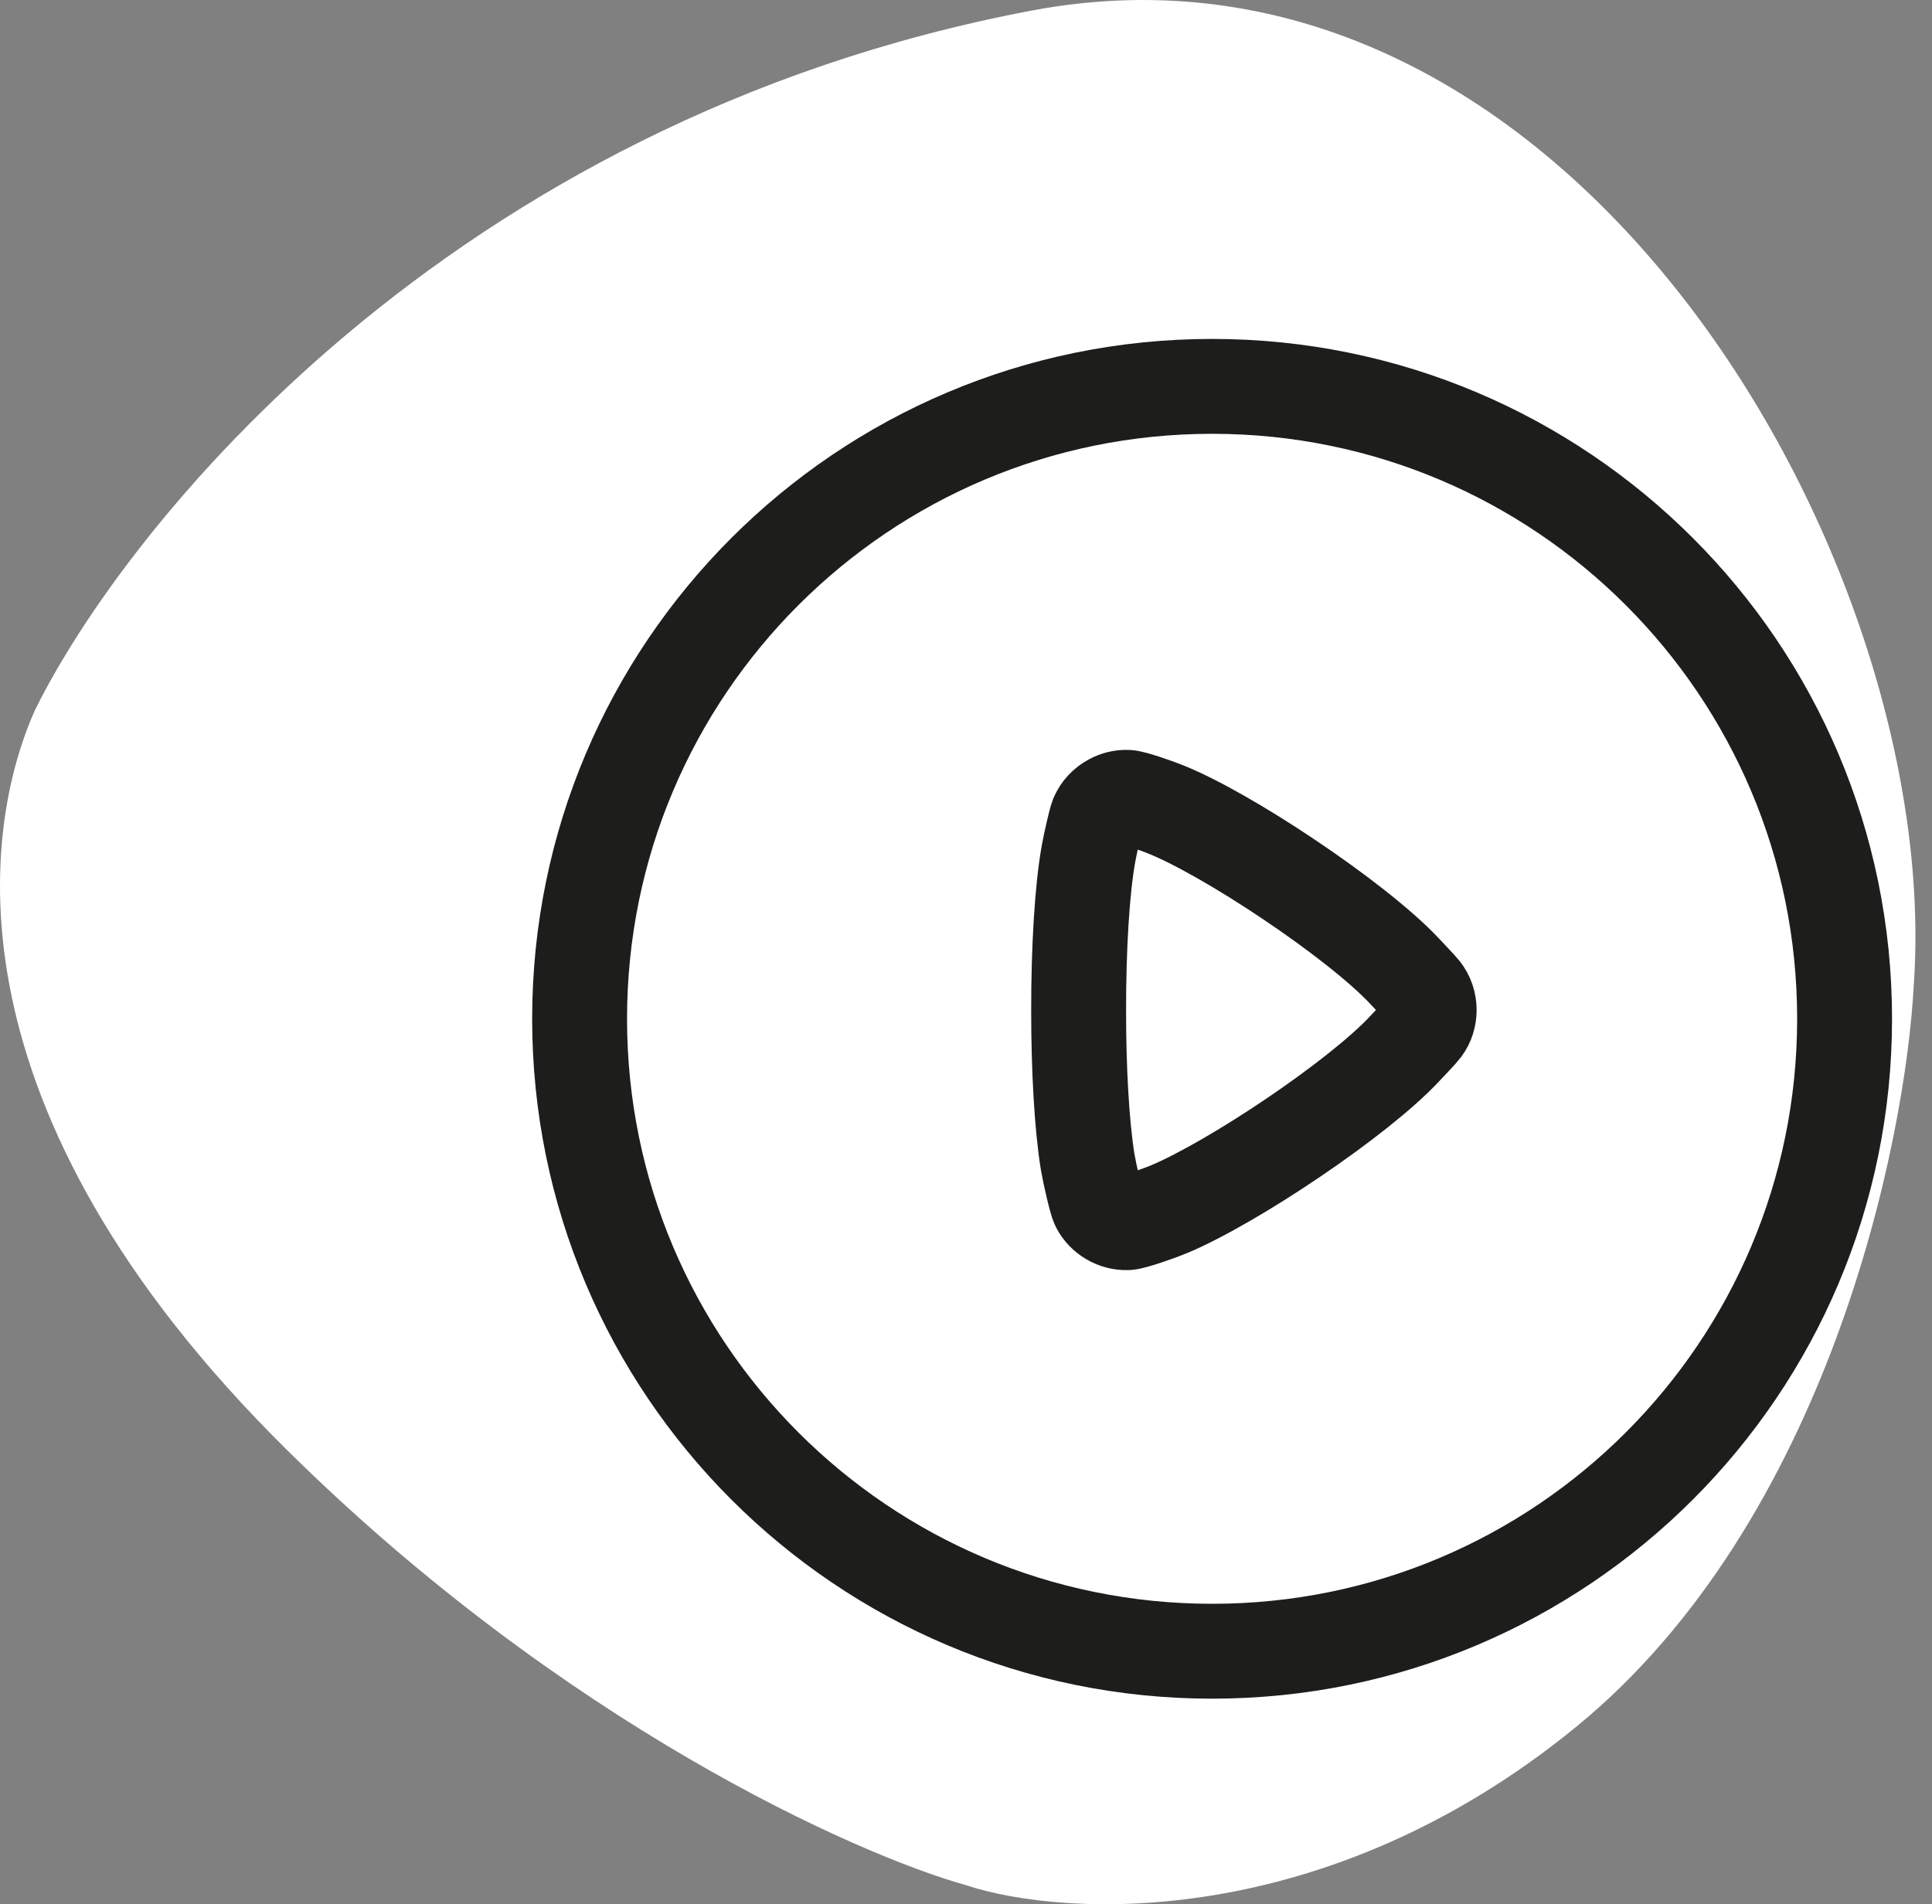
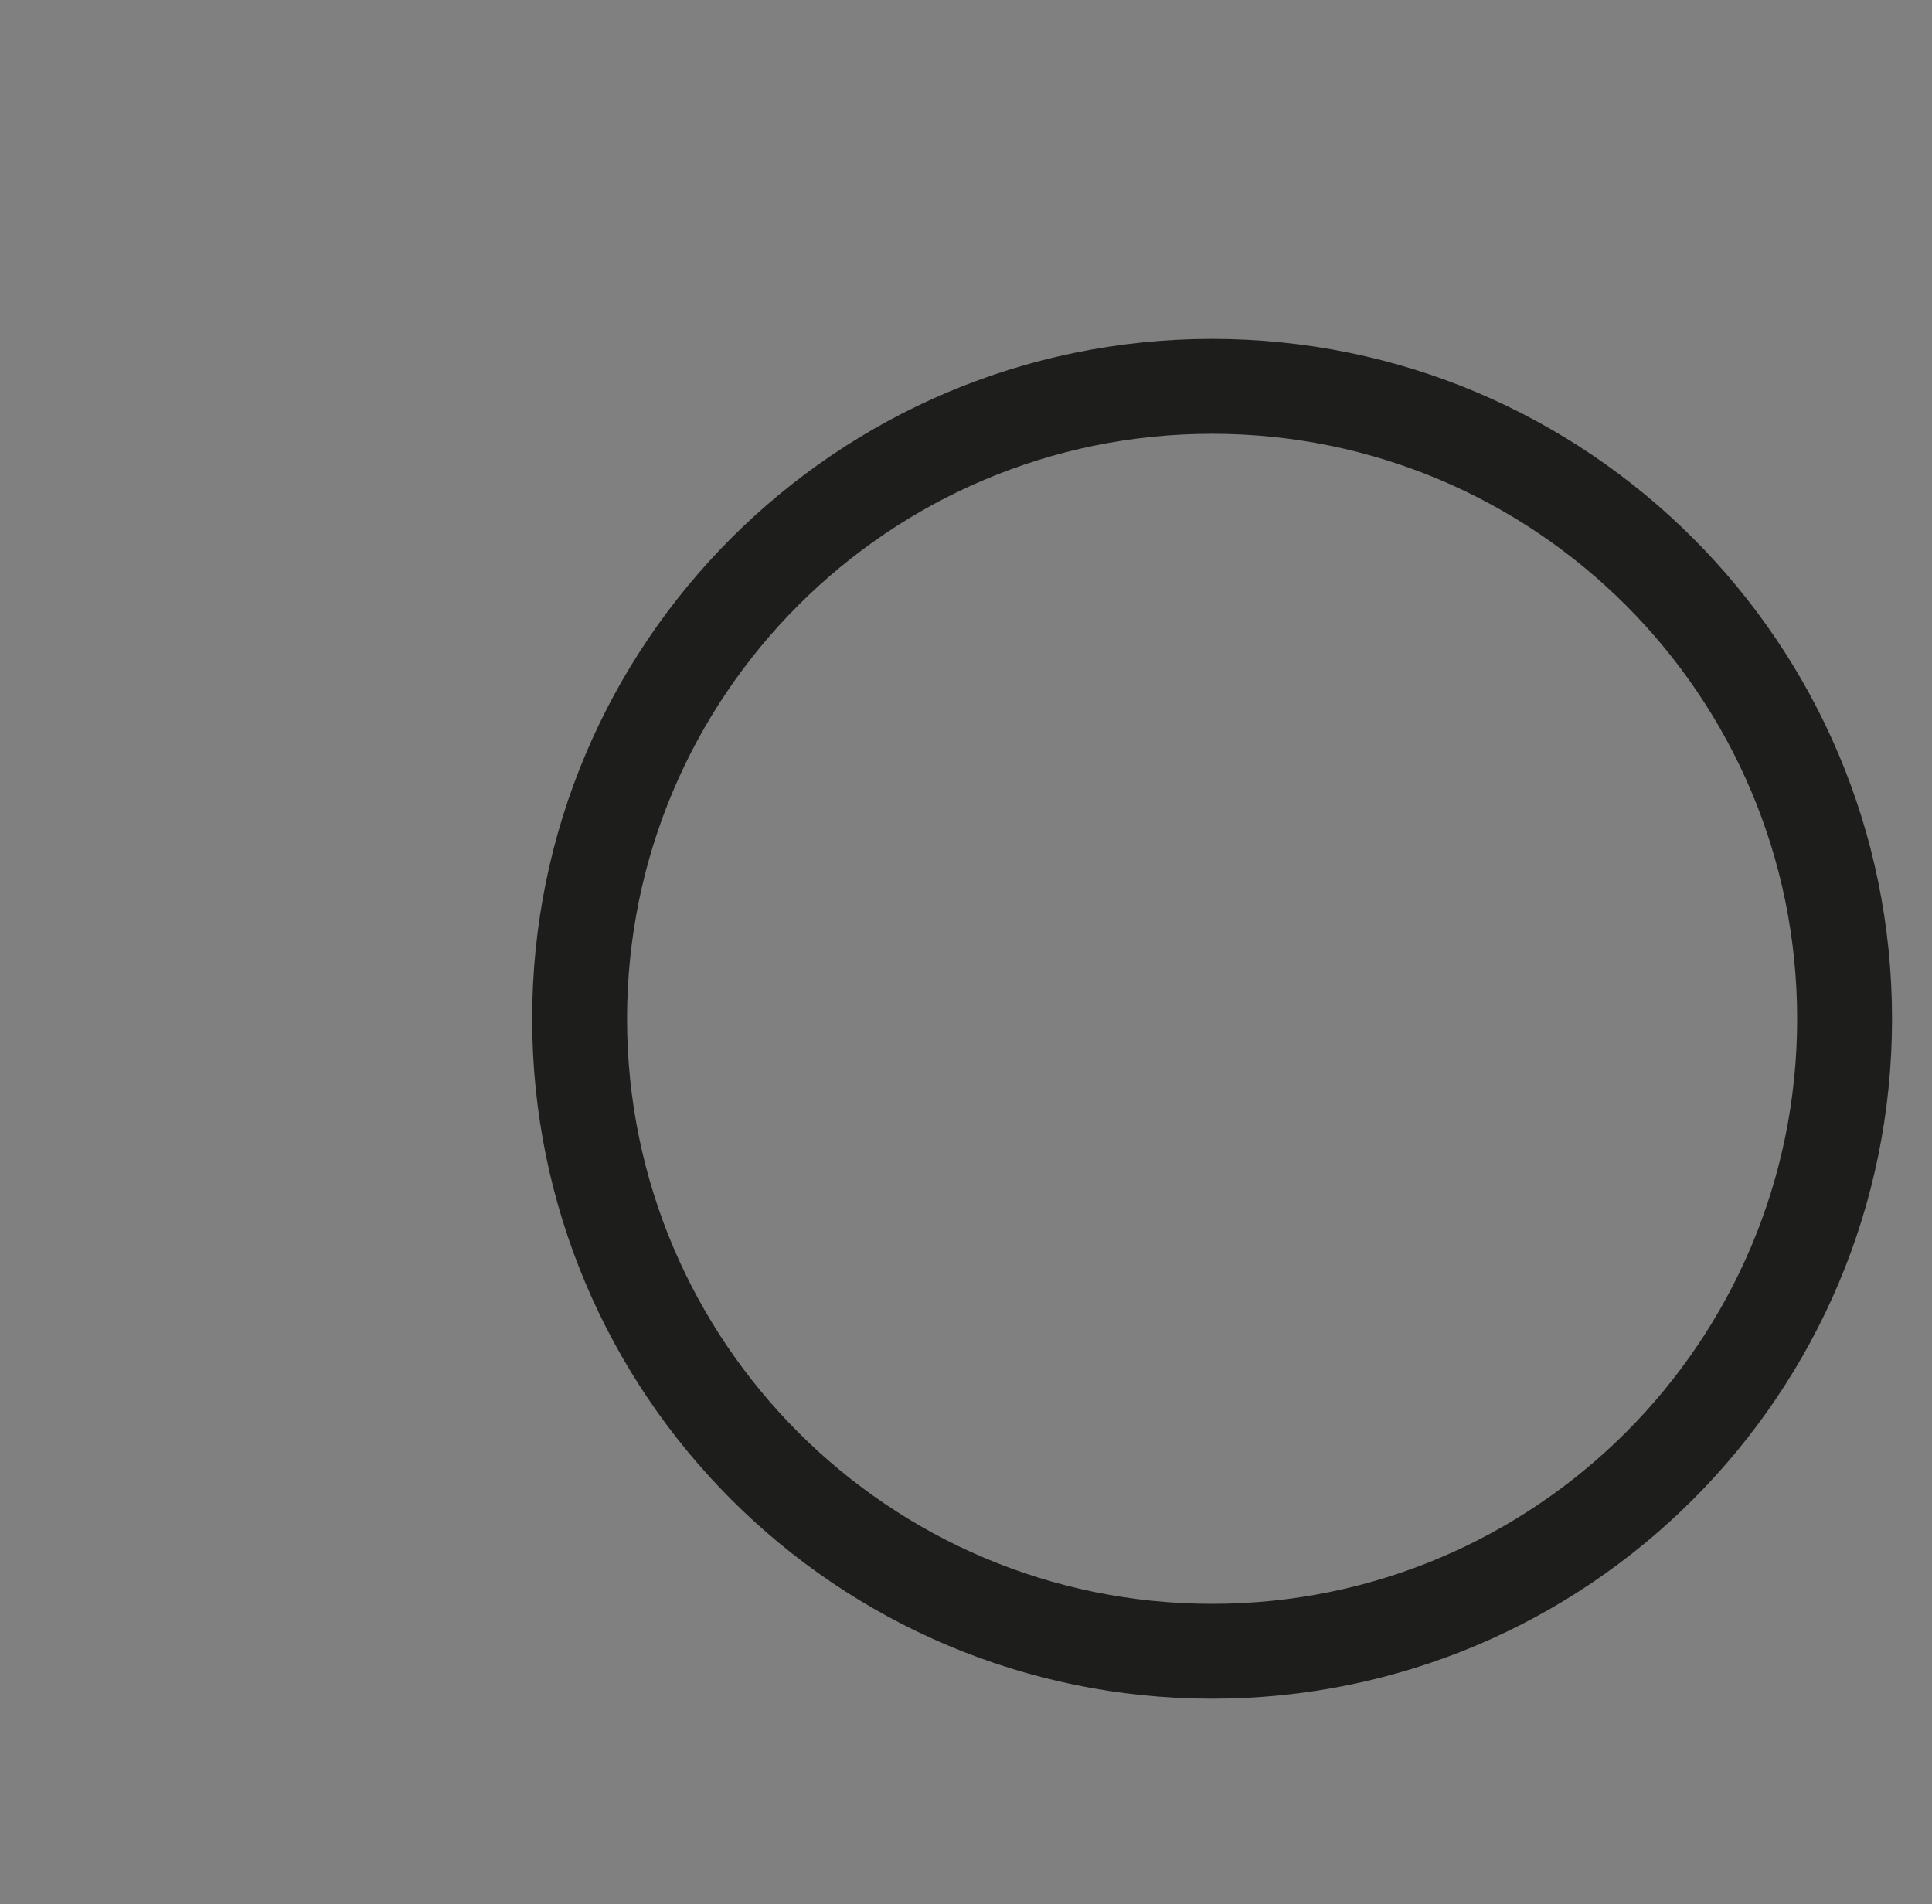
<svg xmlns="http://www.w3.org/2000/svg" width="70" height="69" viewBox="0 0 70 69" fill="none">
  <rect x="0" y="0" width="70" height="69" fill="#808080" stroke="none" />
-   <path d="M37.369 0.385C16.175 4.399 4.51 19.148 1.268 25.73C-0.647 30.003 -2.121 40.17 10.404 52.547C20.424 62.45 30.984 67.184 35.012 68.314C38.597 69.493 48.038 69.994 57.114 62.567C66.191 55.141 69.05 41.496 69.345 35.602C70.376 20.277 56.82 -3.299 37.369 0.385Z" fill="white" />
  <path fill-rule="evenodd" clip-rule="evenodd" d="M43.917 14C56.573 14 66.833 24.26 66.833 36.917C66.833 49.573 56.573 59.833 43.917 59.833C31.26 59.833 21 49.573 21 36.917C21 24.26 31.26 14 43.917 14Z" stroke="#1D1D1B" stroke-width="3.438" stroke-linecap="round" stroke-linejoin="round" />
-   <path fill-rule="evenodd" clip-rule="evenodd" d="M50.907 37.986C49.236 39.788 44.689 42.836 42.363 43.814C41.992 43.97 41.045 44.3 40.842 44.304C40.408 44.318 39.991 44.075 39.79 43.686C39.712 43.535 39.483 42.547 39.409 42.107C39.191 40.768 39.079 38.69 39.081 36.6C39.079 34.407 39.201 32.23 39.444 30.905C39.508 30.548 39.696 29.725 39.751 29.592C39.854 29.345 40.042 29.15 40.269 29.028C40.443 28.934 40.642 28.884 40.842 28.891C41.045 28.895 41.875 29.186 42.159 29.299C44.401 30.169 49.142 33.327 50.884 35.184C51.039 35.351 51.468 35.8 51.539 35.892C51.702 36.098 51.782 36.348 51.782 36.6C51.782 36.834 51.711 37.072 51.564 37.271C51.489 37.374 51.051 37.833 50.907 37.986Z" stroke="#1D1D1B" stroke-width="3.438" stroke-linecap="round" stroke-linejoin="round" />
</svg>